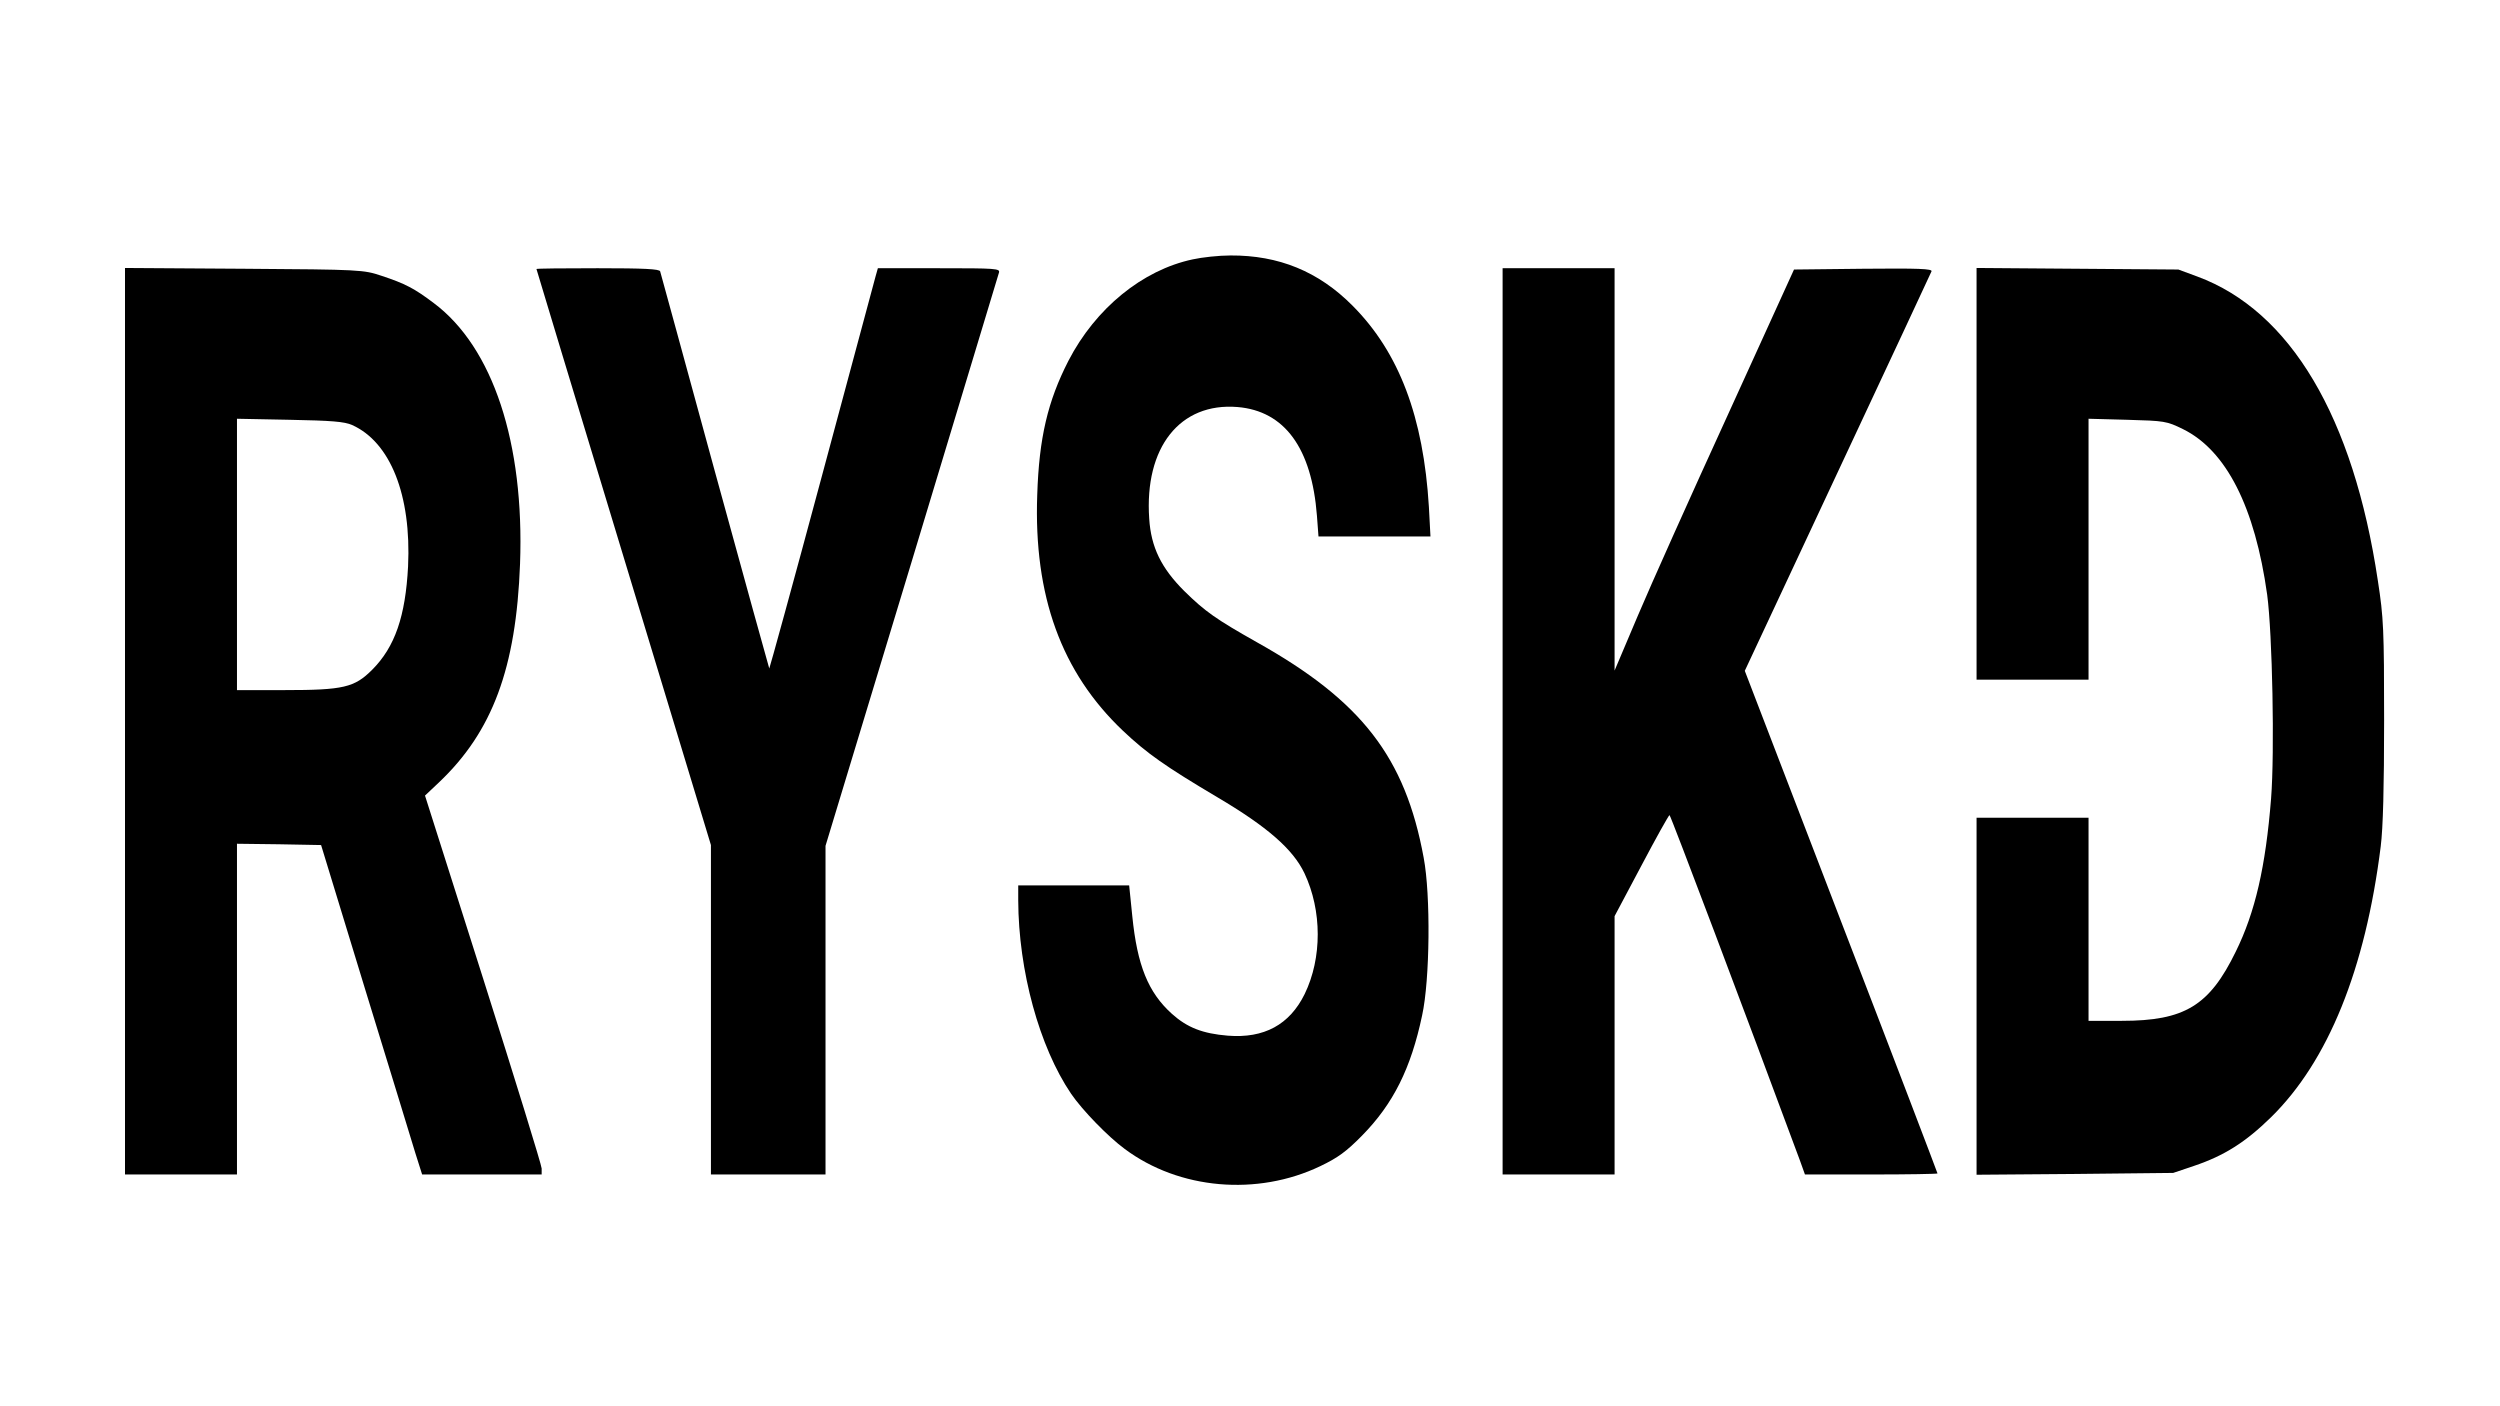
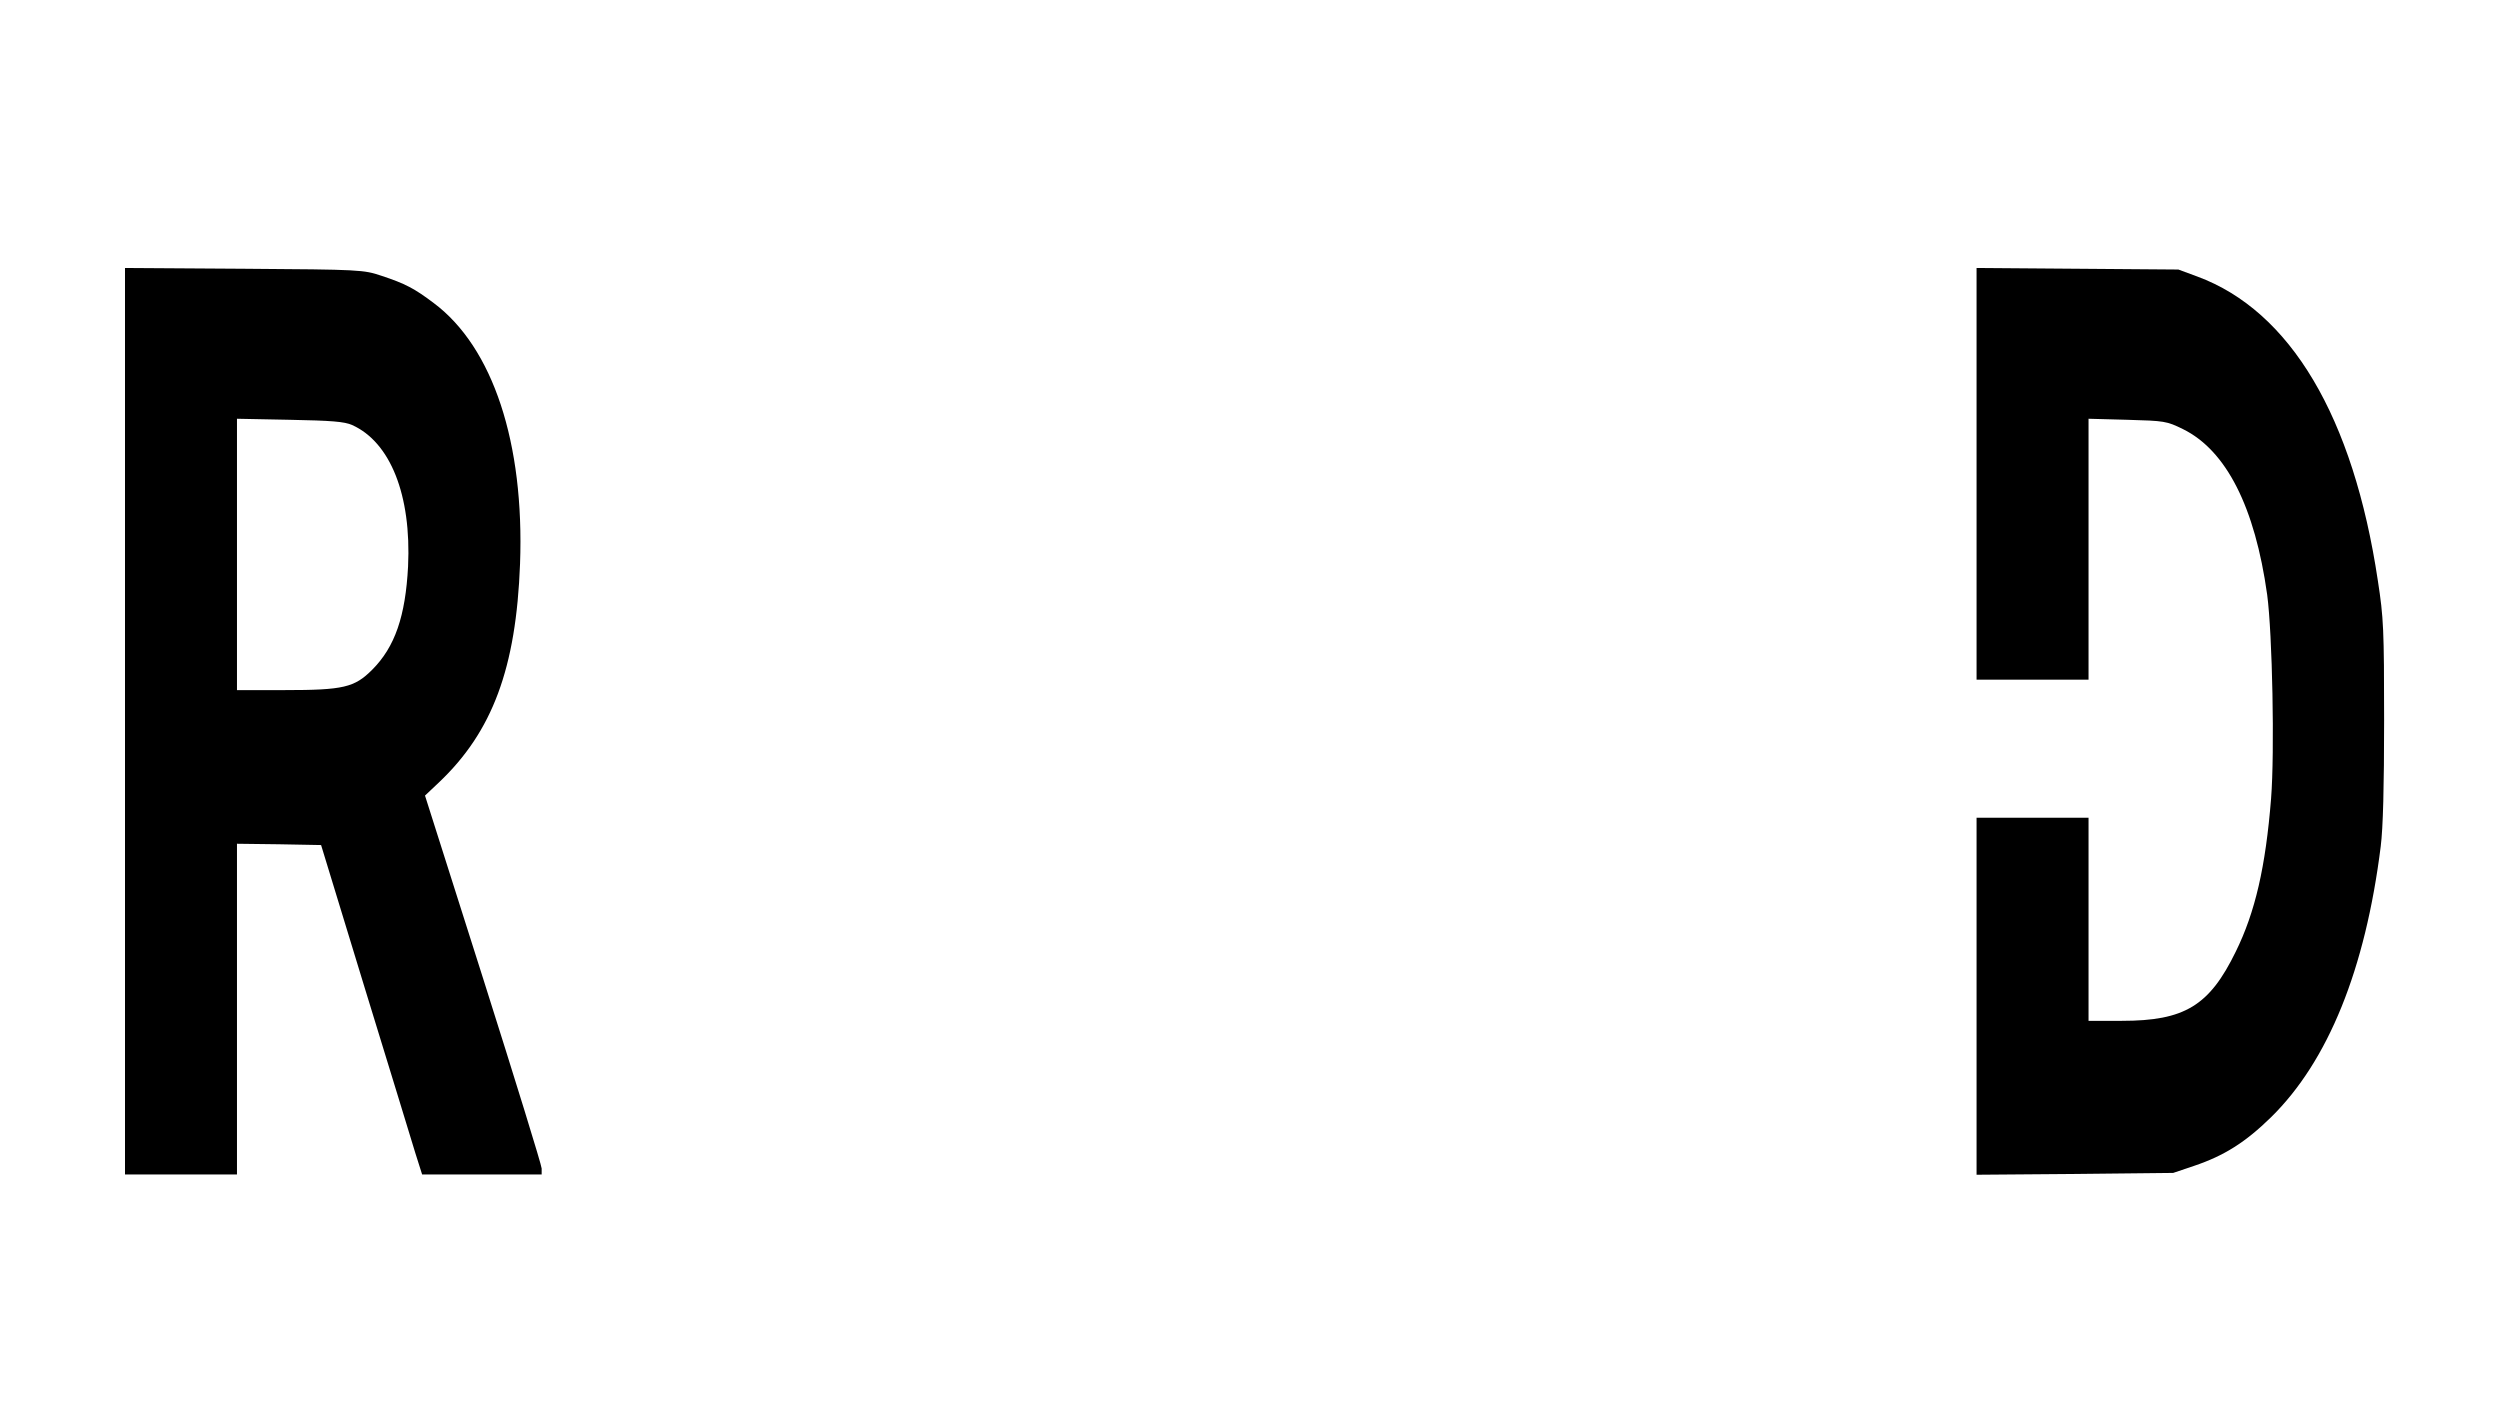
<svg xmlns="http://www.w3.org/2000/svg" version="1.0" width="960pt" height="540pt" viewBox="0 0 960 540" preserveAspectRatio="xMidYMid meet">
  <g transform="translate(0,540) scale(0.1,-0.1)" fill="#000000" stroke="none">
-     <path d="M4580 4404 c-193 -41 -373 -188 -477 -389 -80 -156 -113 -297 -120 -515 -14 -389 93 -682 329 -906 92 -87 163 -137 362 -255 193 -114 291 -200 335 -292 68 -144 68 -326 1 -464 -58 -118 -156 -171 -295 -160 -97 8 -156 31 -215 84 -91 82 -133 186 -152 375 l-12 118 -213 0 -213 0 0 -57 c1 -271 81 -563 203 -743 43 -63 142 -165 206 -212 209 -156 509 -182 751 -66 67 32 100 56 160 117 120 122 188 258 231 462 30 137 33 462 6 605 -71 387 -239 603 -641 828 -156 88 -199 118 -279 197 -88 88 -127 168 -134 277 -19 274 118 447 339 429 181 -15 285 -158 305 -417 l6 -80 215 0 215 0 -6 113 c-21 346 -114 593 -293 773 -131 132 -284 194 -469 193 -44 0 -109 -7 -145 -15z" />
    <path d="M480 2631 l0 -1741 215 0 215 0 0 635 0 635 162 -2 161 -3 168 -550 c93 -302 180 -587 194 -633 l26 -82 229 0 230 0 0 23 c0 12 -101 339 -224 727 l-224 705 53 50 c206 195 297 439 312 840 17 464 -104 831 -331 1001 -74 56 -110 75 -201 105 -69 23 -79 24 -527 27 l-458 3 0 -1740z m872 1137 c147 -66 228 -269 215 -543 -10 -191 -50 -309 -138 -397 -68 -68 -110 -78 -336 -78 l-183 0 0 521 0 521 203 -4 c160 -3 210 -7 239 -20z" />
-     <path d="M2060 4367 c0 -2 151 -500 335 -1107 l335 -1105 0 -632 0 -633 220 0 220 0 0 631 0 631 331 1092 c181 600 332 1099 335 1109 5 16 -11 17 -230 17 l-235 0 -9 -32 c-5 -18 -98 -365 -207 -770 -109 -406 -200 -736 -201 -735 -1 1 -95 342 -209 757 -113 415 -208 761 -210 768 -3 9 -60 12 -240 12 -129 0 -235 -1 -235 -3z" />
-     <path d="M5770 2630 l0 -1740 215 0 215 0 0 496 0 496 103 194 c56 106 105 194 108 194 4 0 292 -763 501 -1327 l19 -53 255 0 c140 0 254 2 254 4 0 2 -166 438 -370 967 l-370 963 356 761 c196 418 358 766 361 773 4 10 -49 12 -261 10 l-267 -3 -255 -560 c-141 -308 -296 -654 -345 -770 l-89 -210 0 773 0 772 -215 0 -215 0 0 -1740z" />
    <path d="M7590 3581 l0 -791 215 0 215 0 0 501 0 501 149 -4 c143 -4 151 -5 214 -36 166 -82 276 -299 323 -636 20 -151 29 -603 15 -782 -21 -263 -61 -437 -136 -589 -101 -207 -196 -265 -437 -265 l-128 0 0 390 0 390 -215 0 -215 0 0 -686 0 -685 378 3 377 4 80 27 c116 39 198 91 296 187 219 215 362 568 421 1040 9 71 13 230 13 485 0 347 -2 393 -24 535 -94 629 -336 1036 -693 1168 l-73 27 -387 3 -388 3 0 -790z" />
  </g>
</svg>